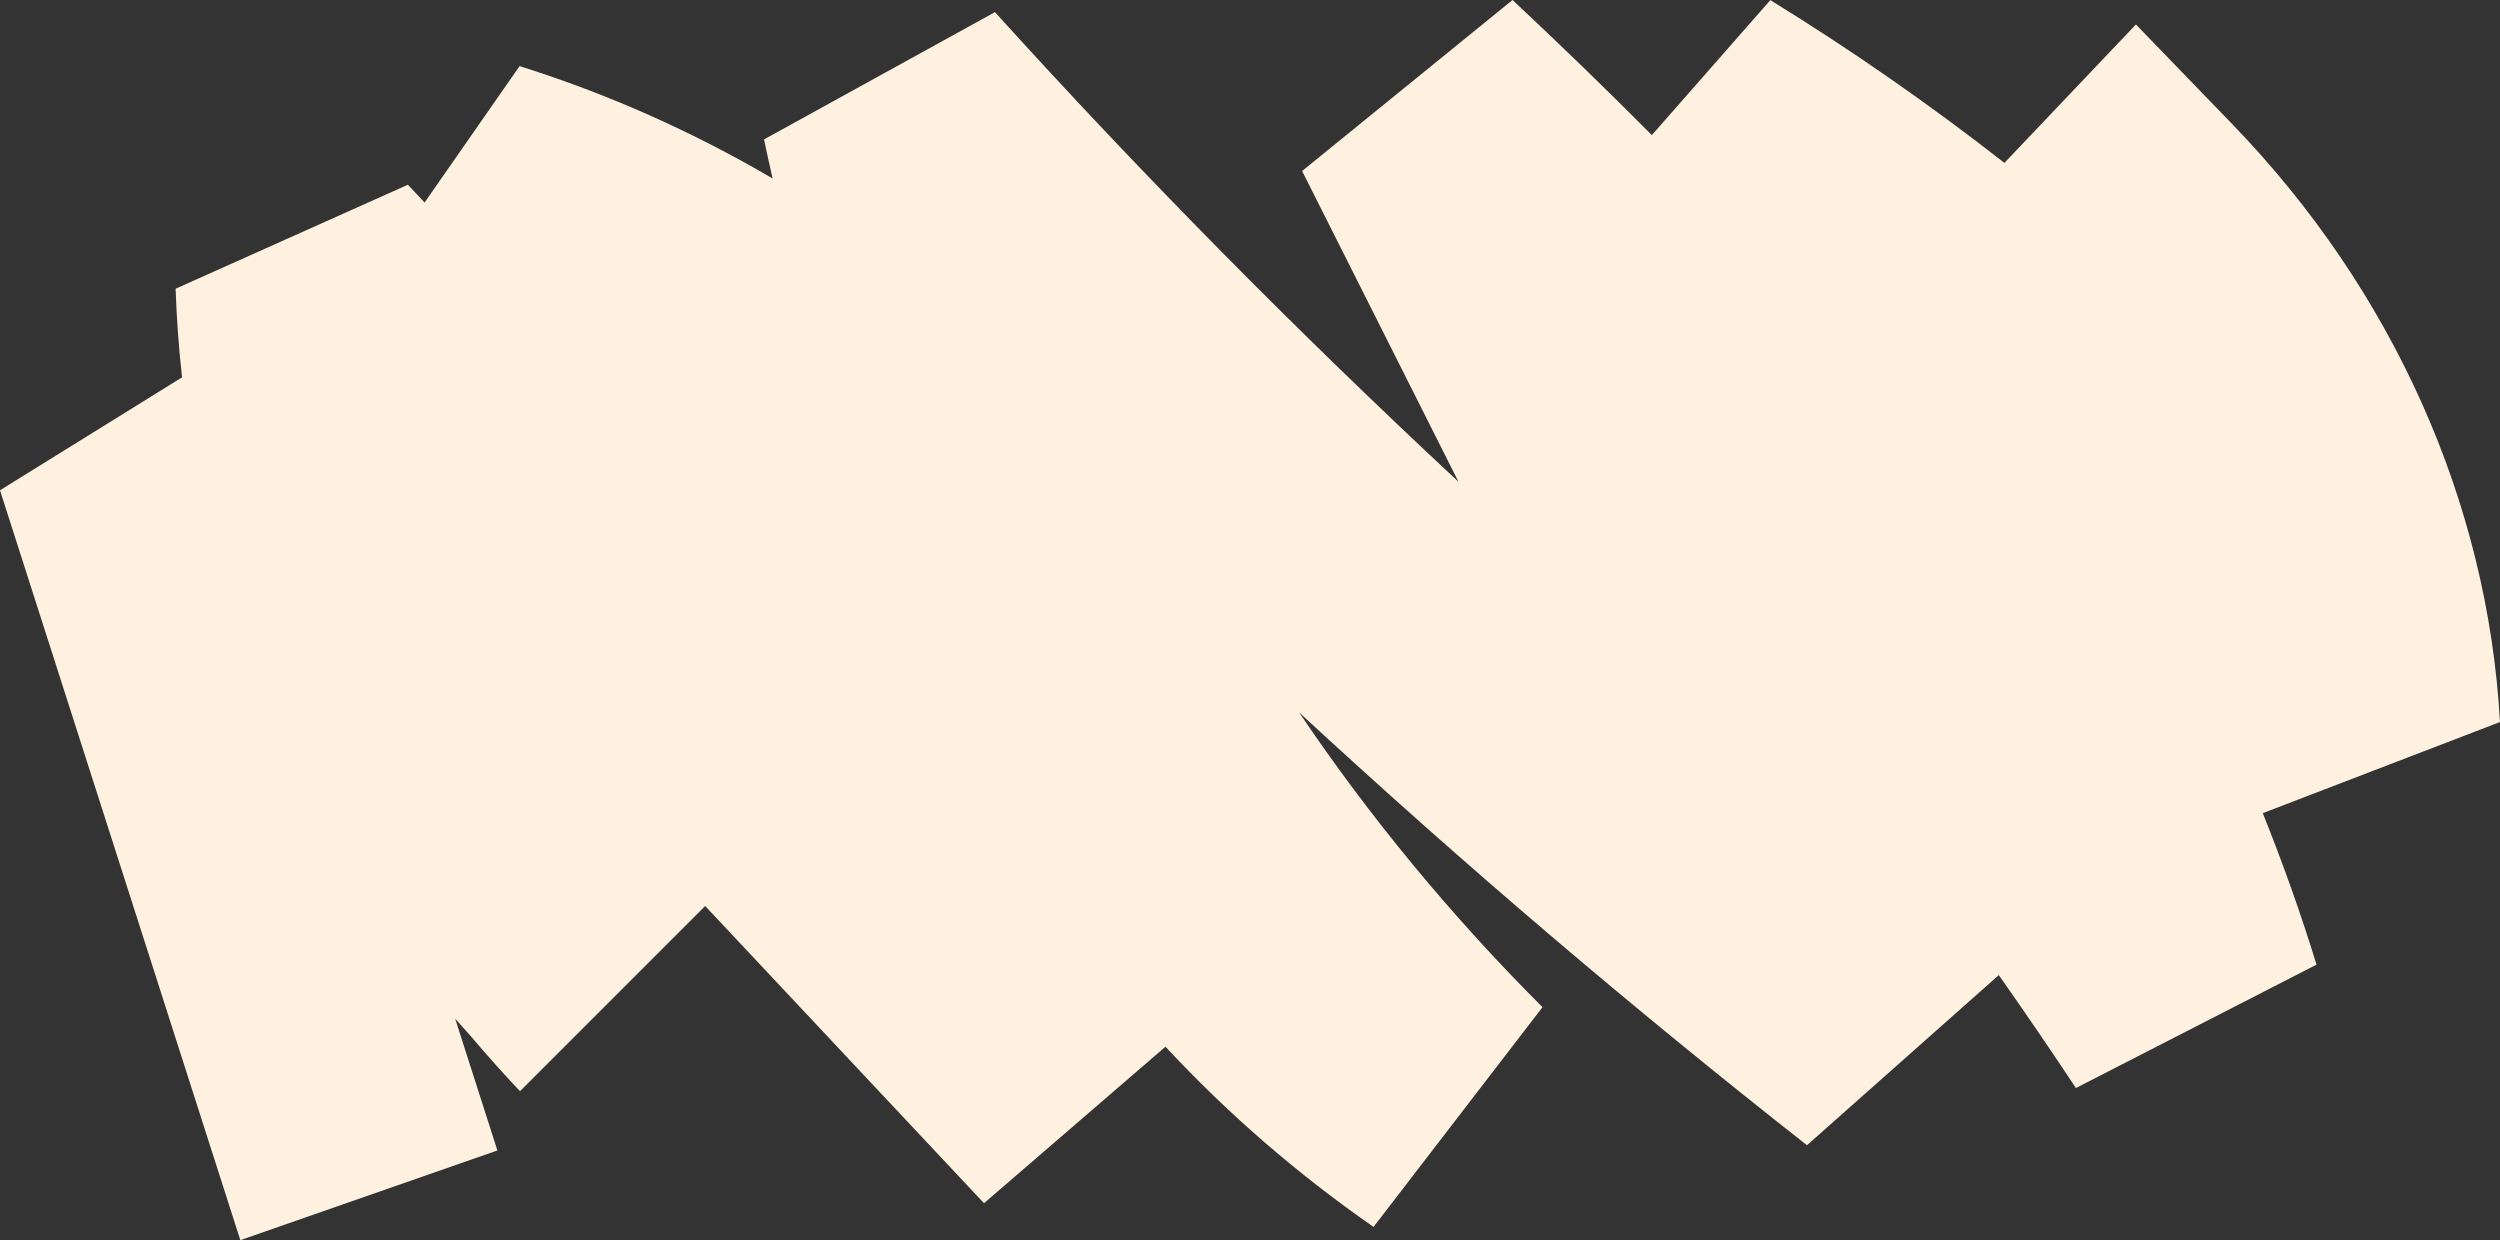
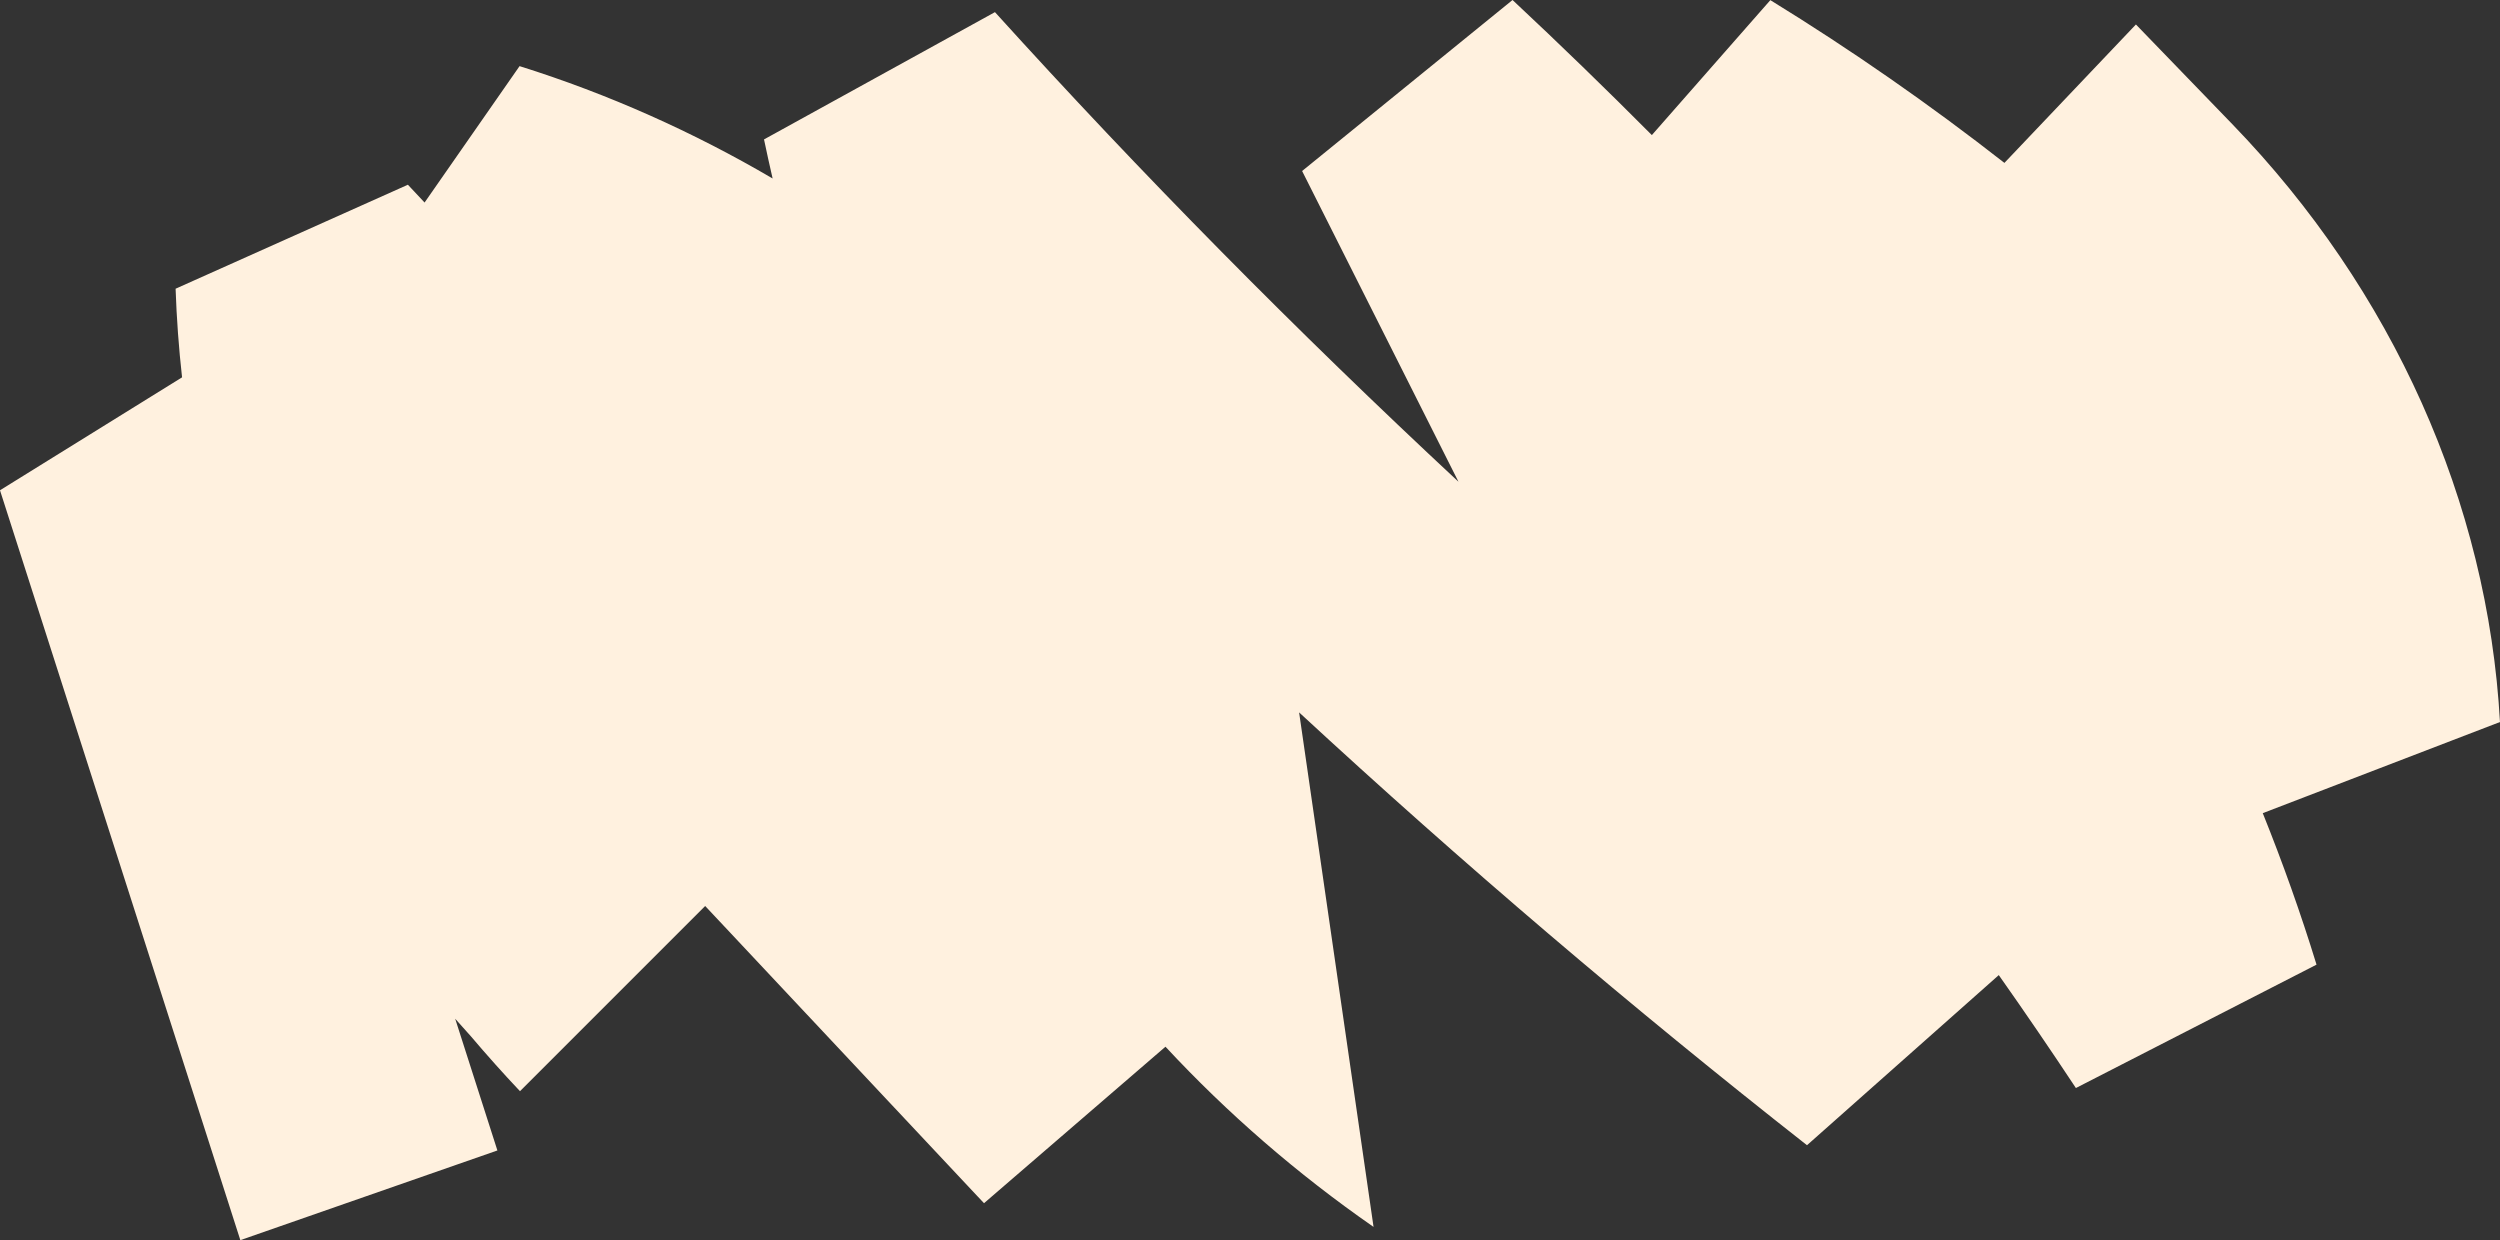
<svg xmlns="http://www.w3.org/2000/svg" fill="none" height="100%" overflow="visible" preserveAspectRatio="none" style="display: block;" viewBox="0 0 758 376" width="100%">
  <rect x="0" y="0" width="758" height="376" fill="#333333" stroke="none" />
-   <path d="M0 148.65L55.2 114.41C54.2 105.49 53.55 96.52 53.24 87.54L123.67 56.01L128.73 61.41L157.53 20.05C184.49 28.51 210.27 40.05 234.26 54.12C233.35 50.18 232.48 46.23 231.65 42.27L301.67 3.68C346.07 52.73 393.03 100.3 442.21 146.07L394.8 51.85L458.6 0C472.96 13.43 487.04 27.09 500.84 40.96L536.77 0.04C561.39 15.19 585.12 31.7 607.74 49.39L647.61 7.42L676.79 37.6C725.48 87.94 754.31 152.34 757.99 218.92L686.07 246.55C692.12 261.59 697.58 276.88 702.37 292.48L629.41 329.89C621.8 318.38 614.01 306.97 606.03 295.65L547.88 347.23C494.65 305.44 443.21 261.59 393.89 216C415.15 247.56 439.83 277.51 467.68 305.38L416.46 372C393.25 355.88 372.09 337.51 353.37 317.36L298.35 364.81L213.81 274.7L157.66 330.85C152.54 325.43 147.6 319.9 142.82 314.26L138.01 308.88L150.81 348.82L72.87 376.01L0 148.66V148.65Z" fill="#FFF1DF" id="Vector" />
+   <path d="M0 148.65L55.2 114.41C54.2 105.49 53.55 96.52 53.24 87.54L123.67 56.01L128.73 61.41L157.53 20.05C184.49 28.51 210.27 40.05 234.26 54.12C233.35 50.18 232.48 46.23 231.65 42.27L301.67 3.68C346.07 52.73 393.03 100.3 442.21 146.07L394.8 51.85L458.6 0C472.96 13.43 487.04 27.09 500.84 40.96L536.77 0.04C561.39 15.19 585.12 31.7 607.74 49.39L647.61 7.42L676.79 37.6C725.48 87.94 754.31 152.34 757.99 218.92L686.07 246.55C692.12 261.59 697.58 276.88 702.37 292.48L629.41 329.89C621.8 318.38 614.01 306.97 606.03 295.65L547.88 347.23C494.65 305.44 443.21 261.59 393.89 216L416.46 372C393.25 355.88 372.09 337.51 353.37 317.36L298.35 364.81L213.81 274.7L157.66 330.85C152.54 325.43 147.6 319.9 142.82 314.26L138.01 308.88L150.81 348.82L72.87 376.01L0 148.66V148.65Z" fill="#FFF1DF" id="Vector" />
</svg>